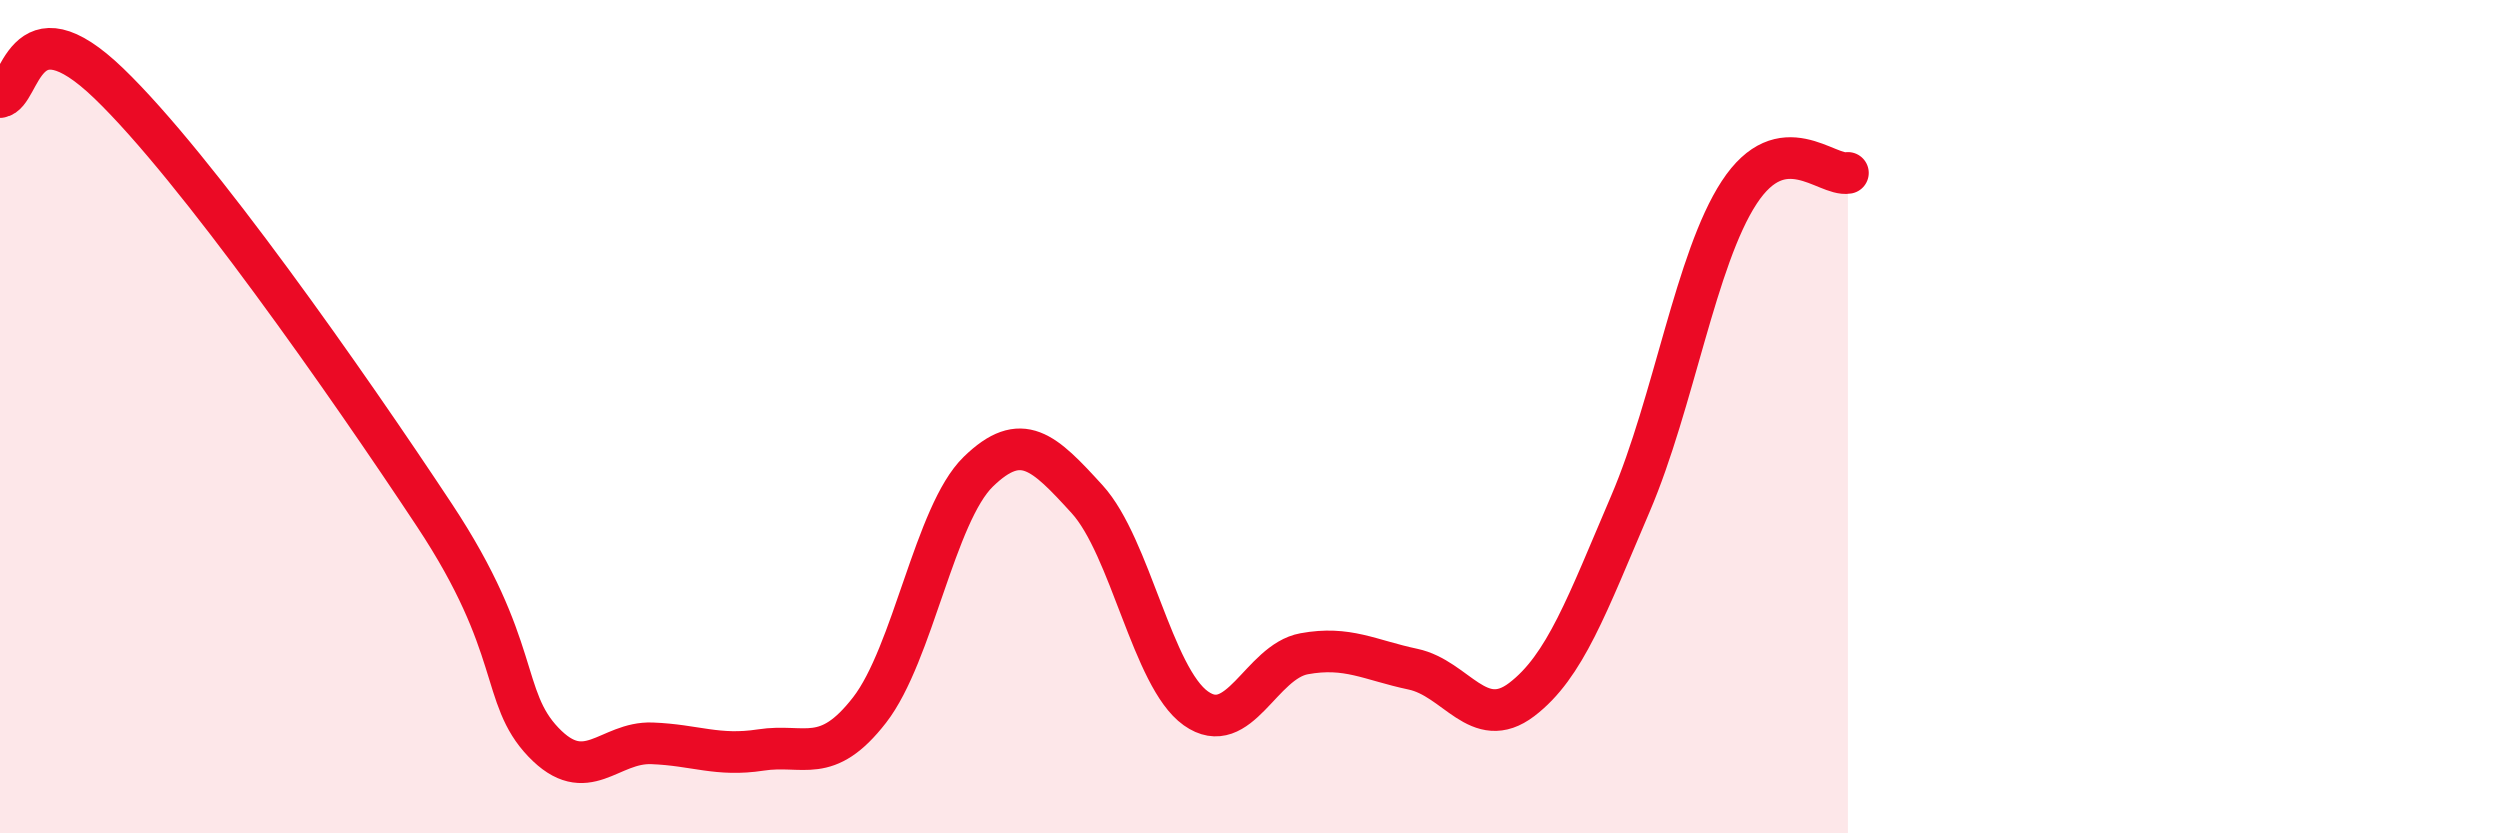
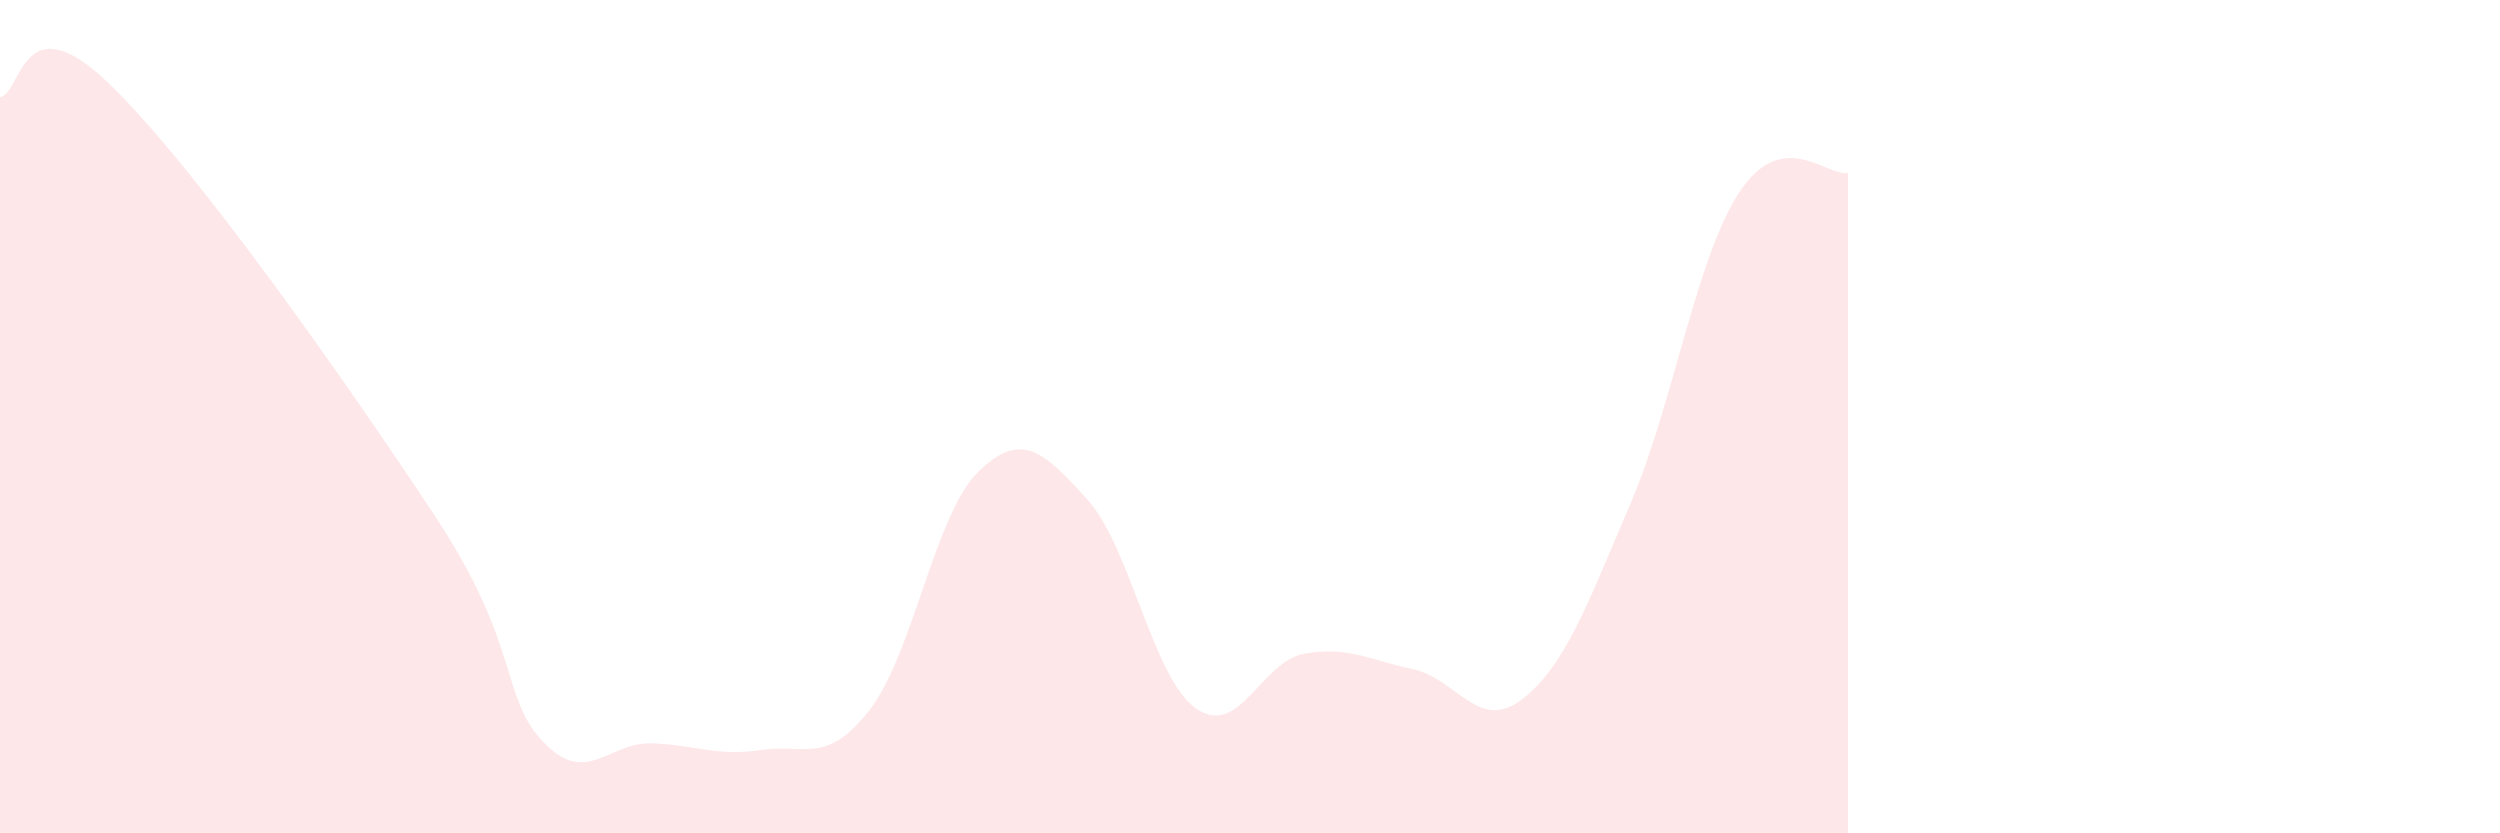
<svg xmlns="http://www.w3.org/2000/svg" width="60" height="20" viewBox="0 0 60 20">
  <path d="M 0,2.33 C 0.52,2.26 0.52,-0.01 2.61,2 C 4.7,4.01 8.34,9.21 10.43,12.37 C 12.52,15.53 12,16.72 13.04,17.81 C 14.08,18.9 14.61,17.8 15.65,17.84 C 16.69,17.88 17.22,18.16 18.26,18 C 19.3,17.84 19.83,18.38 20.87,17.04 C 21.91,15.7 22.44,12.33 23.48,11.32 C 24.52,10.31 25.05,10.84 26.09,11.98 C 27.13,13.12 27.66,16.26 28.7,17 C 29.74,17.74 30.26,15.88 31.3,15.69 C 32.34,15.5 32.87,15.84 33.91,16.06 C 34.95,16.28 35.48,17.58 36.52,16.79 C 37.56,16 38.09,14.52 39.13,12.09 C 40.17,9.66 40.7,6.21 41.74,4.62 C 42.78,3.03 43.83,4.24 44.35,4.15L44.35 20L0 20Z" fill="#EB0A25" opacity="0.1" stroke-linecap="round" stroke-linejoin="round" />
-   <path d="M 0,2.33 C 0.52,2.26 0.52,-0.01 2.61,2 C 4.7,4.01 8.34,9.21 10.43,12.37 C 12.52,15.53 12,16.72 13.04,17.81 C 14.08,18.9 14.61,17.8 15.65,17.84 C 16.69,17.88 17.22,18.16 18.26,18 C 19.3,17.84 19.83,18.38 20.87,17.04 C 21.91,15.7 22.44,12.33 23.48,11.32 C 24.52,10.31 25.05,10.84 26.09,11.98 C 27.13,13.12 27.66,16.26 28.7,17 C 29.74,17.74 30.26,15.88 31.3,15.69 C 32.34,15.5 32.87,15.84 33.91,16.06 C 34.95,16.28 35.48,17.58 36.52,16.79 C 37.56,16 38.09,14.52 39.13,12.09 C 40.17,9.66 40.7,6.21 41.74,4.62 C 42.78,3.03 43.83,4.24 44.35,4.15" stroke="#EB0A25" stroke-width="1" fill="none" stroke-linecap="round" stroke-linejoin="round" />
</svg>